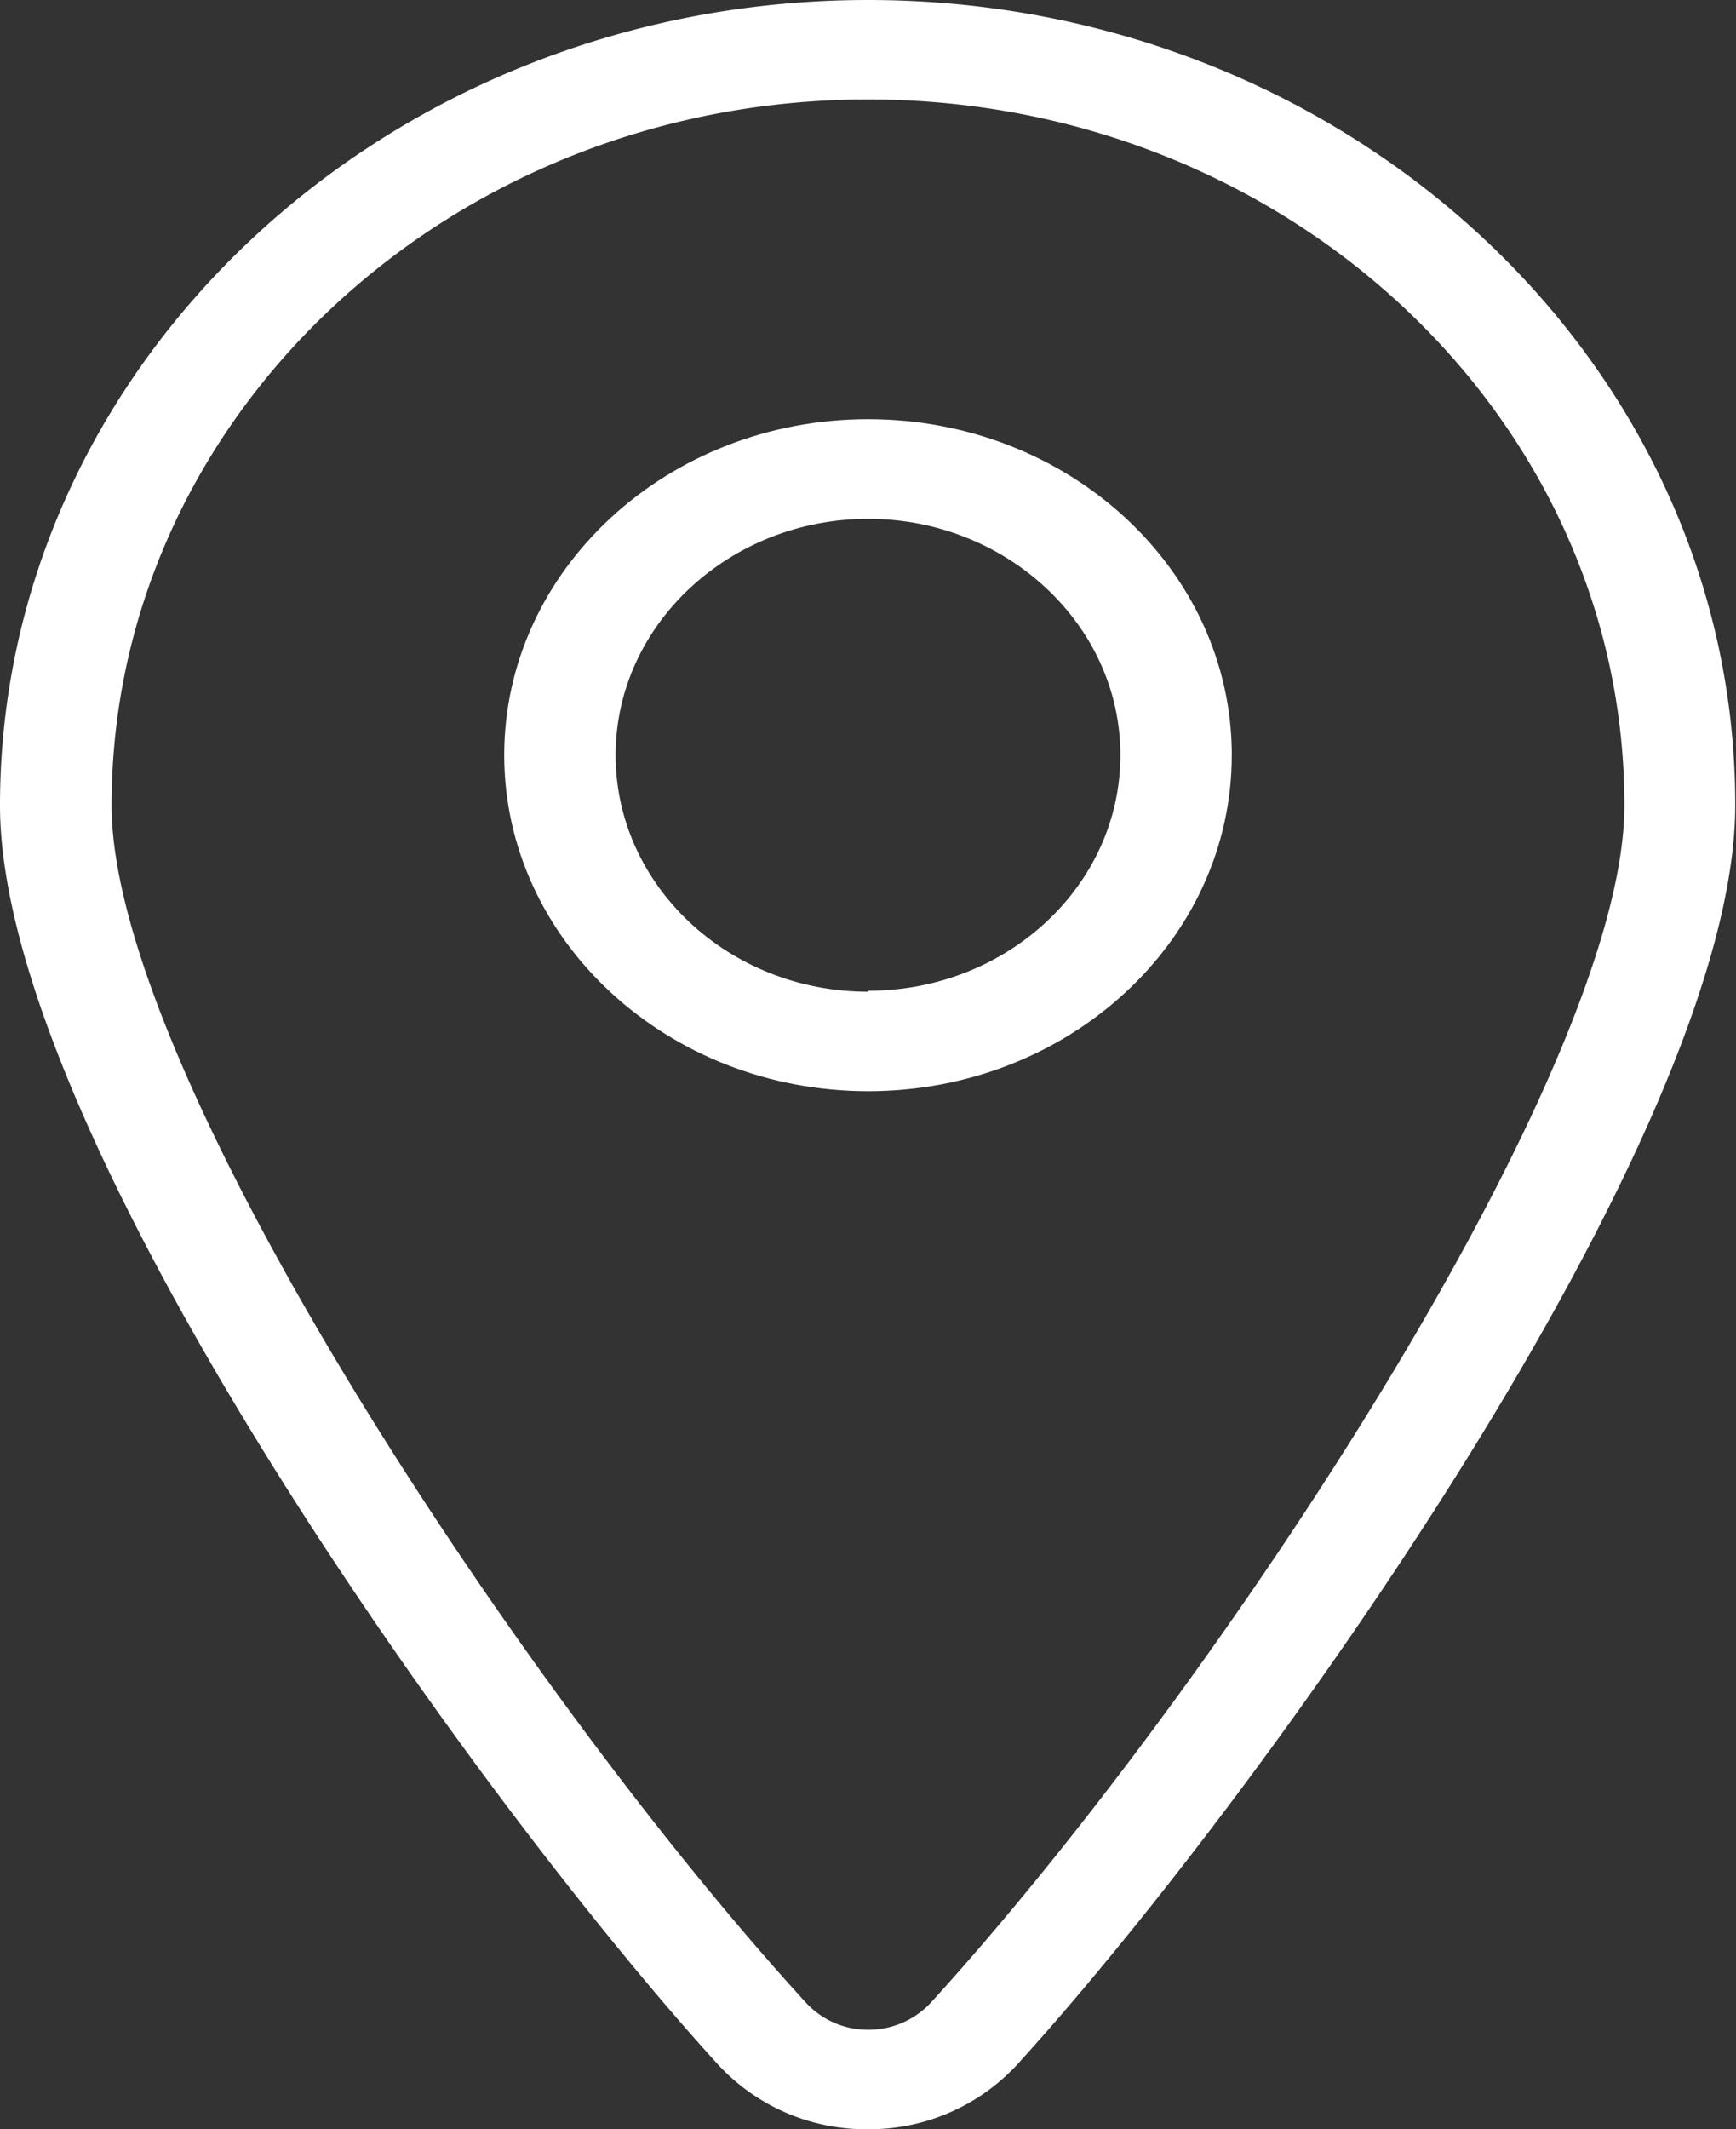
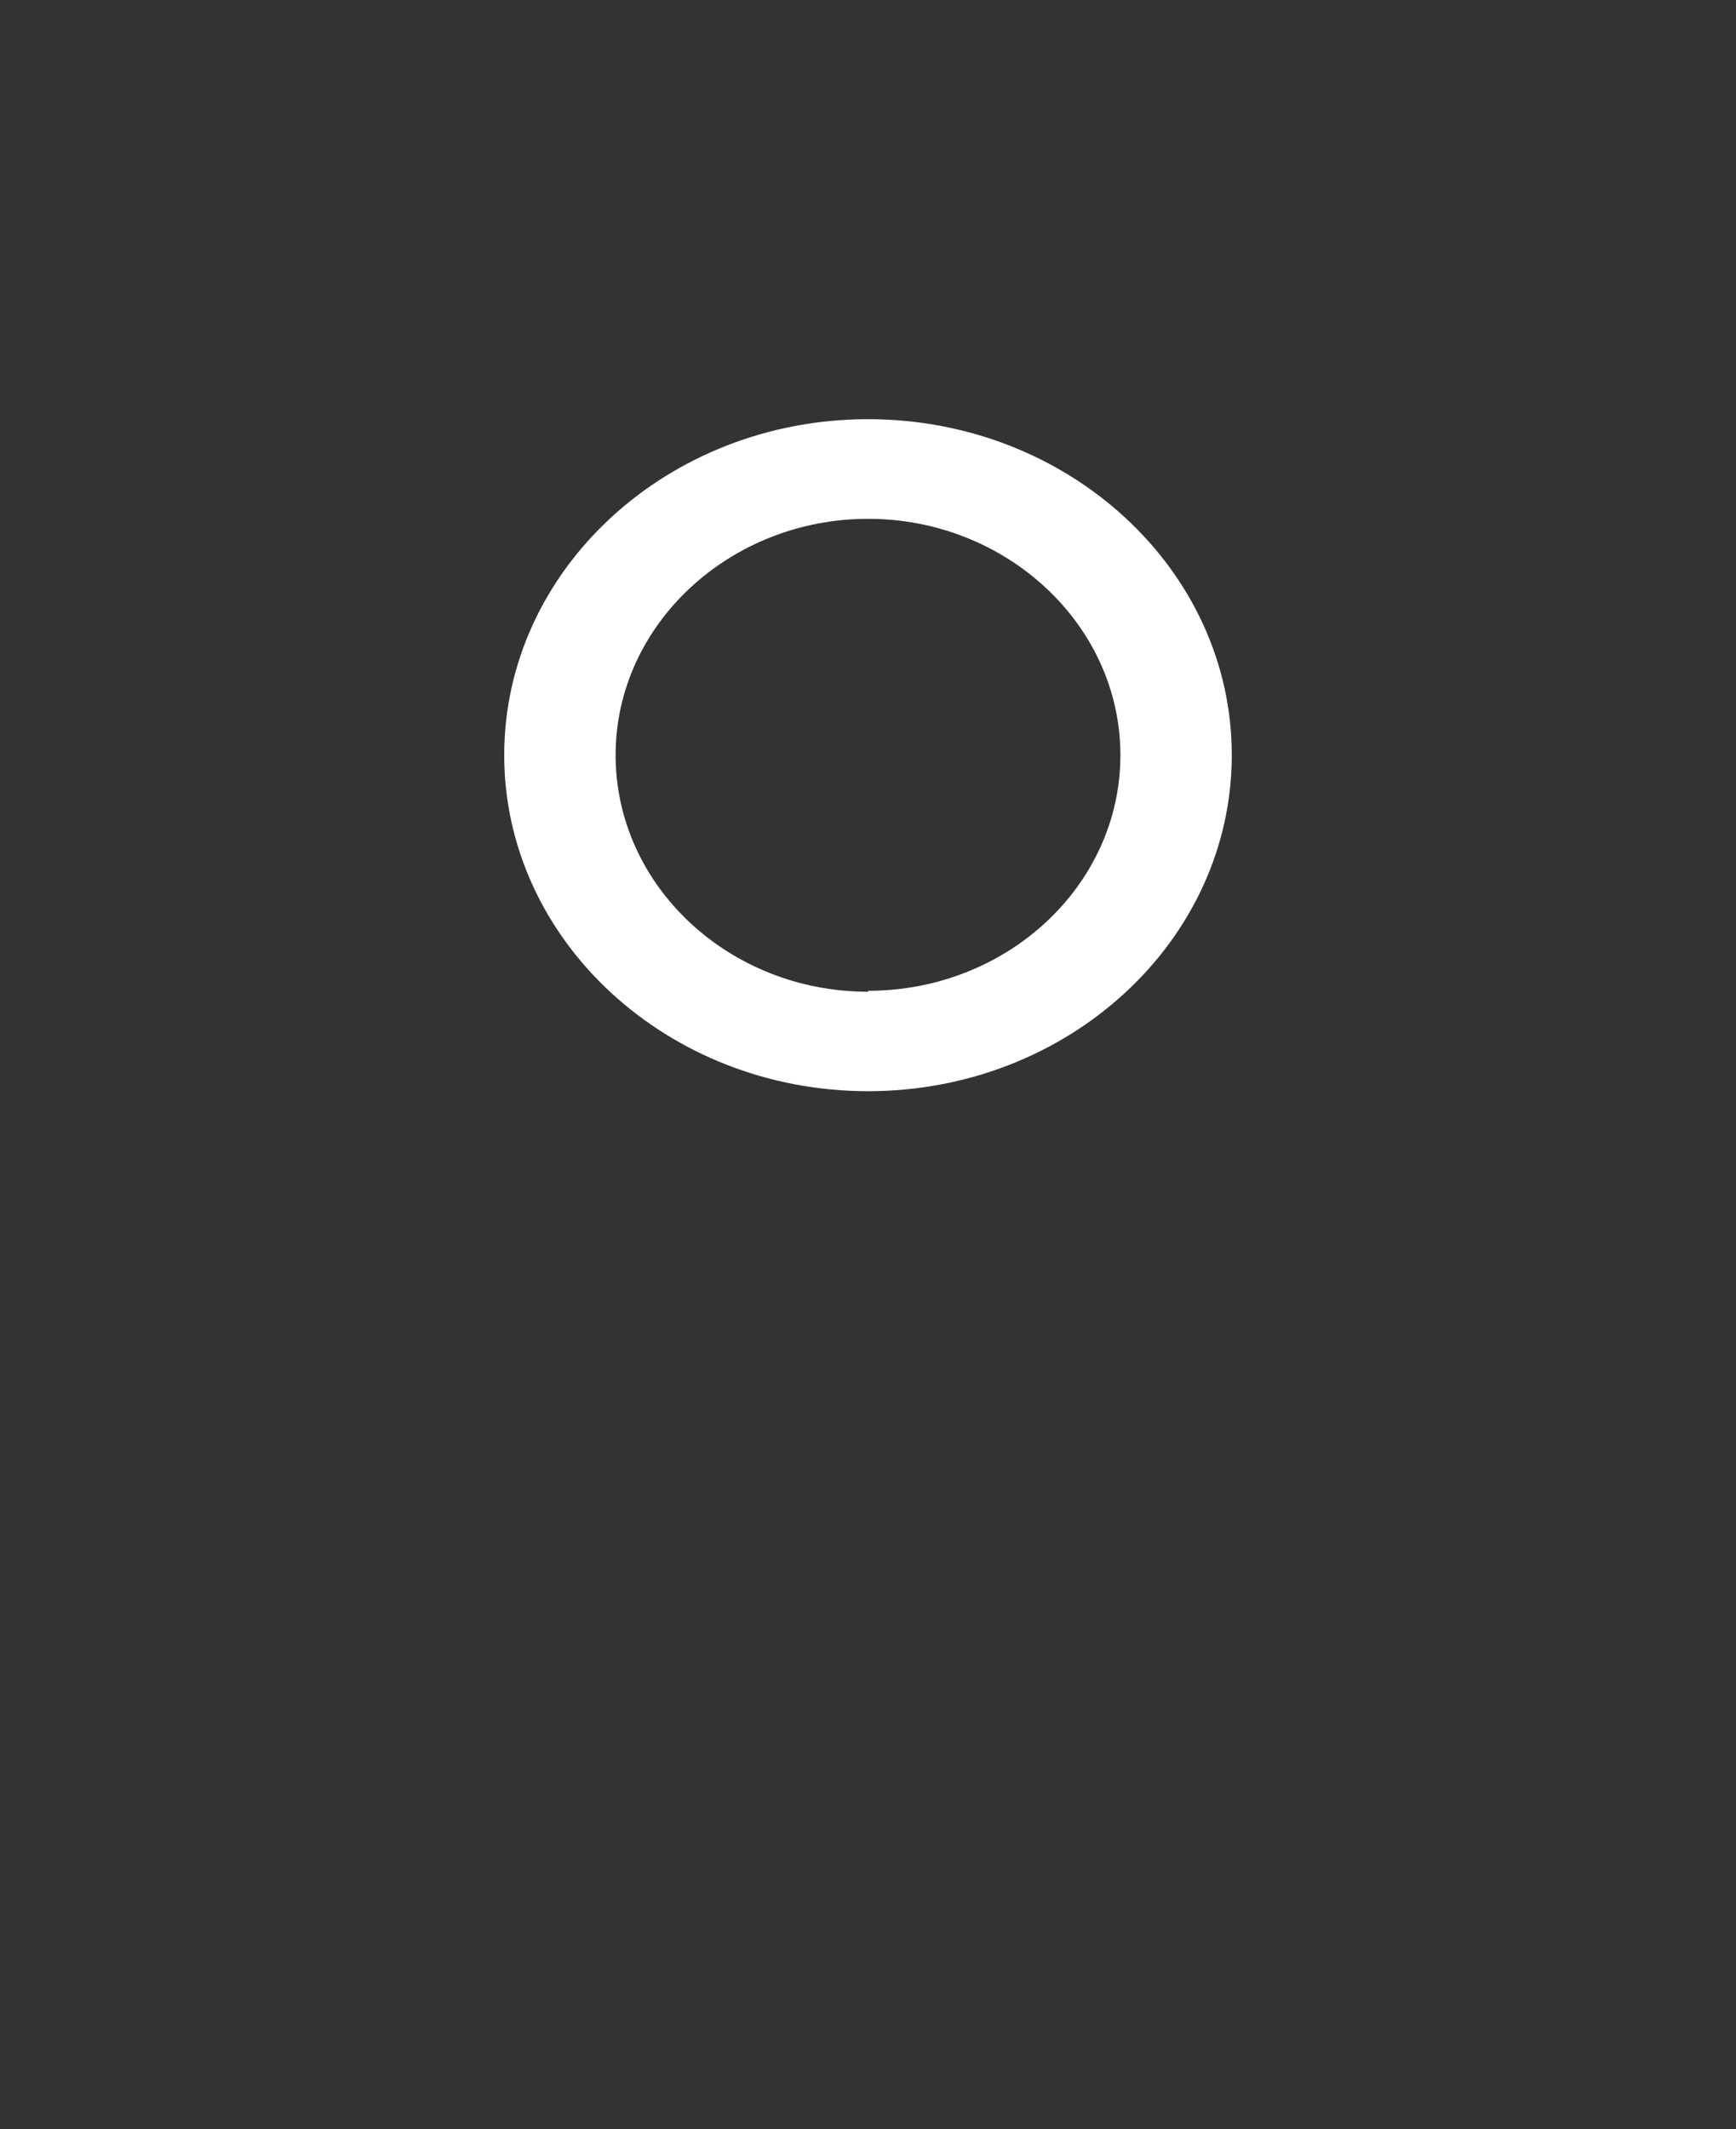
<svg xmlns="http://www.w3.org/2000/svg" viewBox="0 0 91.17 111.75">
  <rect x="0" y="0" width="91.17" height="111.75" fill="#333333" stroke="none" />
  <defs>
    <style>.cls-1{fill:#fff;}</style>
  </defs>
  <title>Asset 4ldpi</title>
  <g id="Layer_2" data-name="Layer 2">
    <g id="Layer_1-2" data-name="Layer 1">
      <path class="cls-1" d="M45.59,22c-10.54,0-19.11,7.91-19.11,17.63s8.57,17.64,19.11,17.64,19.1-7.91,19.1-17.64S56.12,22,45.59,22Zm0,30.05c-7.31,0-13.26-5.57-13.26-12.42s6-12.4,13.26-12.4,13.25,5.56,13.25,12.4S52.89,52,45.59,52Z" />
-       <path class="cls-1" d="M45.59,0C20.45,0,0,19,0,42.27c0,17.28,25,52.14,37.73,66.11a10.57,10.57,0,0,0,7.83,3.37h0a10.58,10.58,0,0,0,7.84-3.37c12.74-14,37.73-48.84,37.73-66.11C91.17,19,70.72,0,45.59,0ZM48.9,105.09a4.47,4.47,0,0,1-3.3,1.44h0a4.42,4.42,0,0,1-3.3-1.45C27.42,88.8,5.86,56.24,5.86,42.27c0-20.43,17.82-37.05,39.73-37.05S85.31,21.84,85.31,42.27C85.31,56.24,63.75,88.8,48.9,105.09Z" />
    </g>
  </g>
</svg>